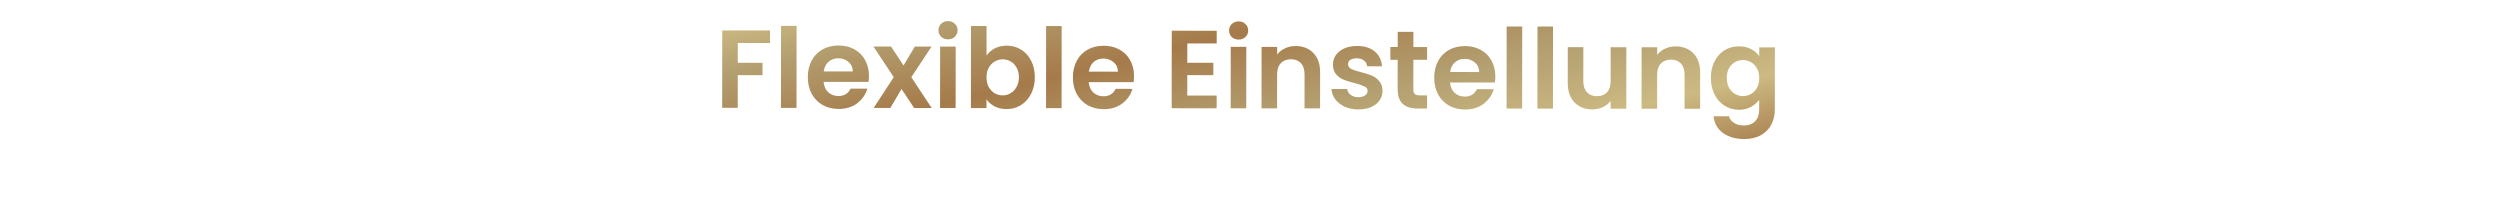
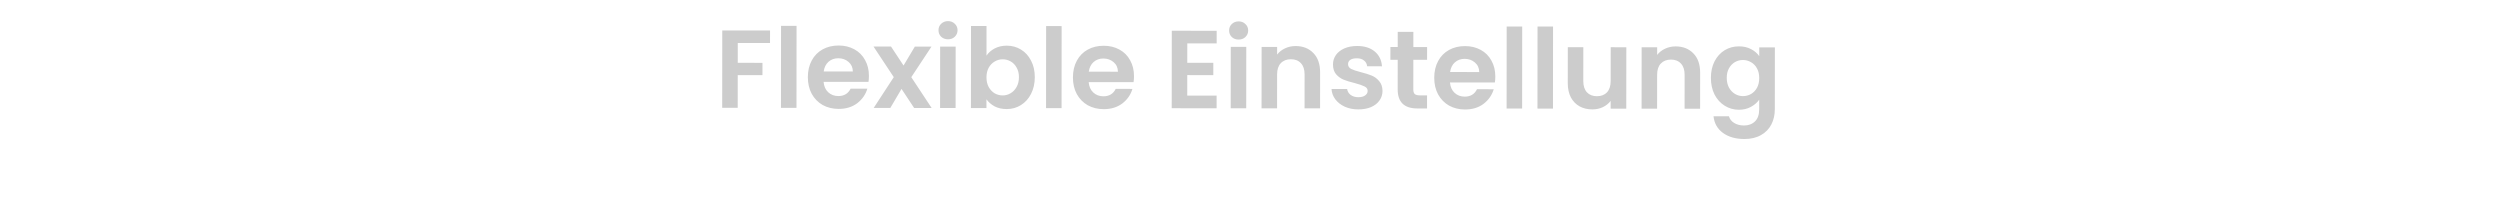
<svg xmlns="http://www.w3.org/2000/svg" width="406" height="33" viewBox="0 0 406 33" fill="none">
-   <path d="M125.054 4.951L125.052 6.985L119.814 6.98L119.811 10.202L123.825 10.205L123.823 12.203L119.809 12.2L119.804 17.51L117.284 17.507L117.296 4.943L125.054 4.951ZM129.361 4.199L129.349 17.519L126.829 17.516L126.841 4.196L129.361 4.199ZM141.114 12.328C141.113 12.688 141.089 13.011 141.041 13.3L133.751 13.293C133.81 14.013 134.062 14.577 134.505 14.985C134.949 15.394 135.495 15.598 136.143 15.599C137.079 15.6 137.745 15.198 138.142 14.395L140.86 14.397C140.571 15.357 140.018 16.148 139.202 16.772C138.385 17.383 137.383 17.688 136.195 17.687C135.235 17.686 134.371 17.475 133.603 17.055C132.848 16.622 132.254 16.015 131.823 15.235C131.404 14.454 131.195 13.554 131.195 12.534C131.196 11.502 131.407 10.597 131.828 9.817C132.249 9.037 132.837 8.438 133.594 8.019C134.35 7.599 135.22 7.39 136.204 7.391C137.152 7.392 137.998 7.597 138.742 8.005C139.497 8.414 140.079 8.997 140.486 9.753C140.905 10.497 141.115 11.355 141.114 12.328ZM138.504 11.605C138.493 10.957 138.259 10.441 137.804 10.056C137.348 9.66 136.79 9.461 136.13 9.461C135.506 9.46 134.978 9.652 134.546 10.035C134.125 10.407 133.867 10.929 133.77 11.601L138.504 11.605ZM148.456 17.536L146.407 14.438L144.586 17.533L141.886 17.53L145.149 12.529L141.859 7.558L144.703 7.561L146.735 10.641L148.573 7.565L151.273 7.567L147.993 12.532L151.3 17.539L148.456 17.536ZM153.957 6.382C153.513 6.381 153.141 6.243 152.842 5.966C152.554 5.678 152.41 5.324 152.411 4.904C152.411 4.484 152.555 4.136 152.844 3.861C153.144 3.573 153.516 3.429 153.96 3.43C154.404 3.43 154.77 3.574 155.058 3.863C155.357 4.139 155.507 4.487 155.507 4.907C155.506 5.327 155.356 5.681 155.056 5.969C154.767 6.244 154.401 6.382 153.957 6.382ZM155.198 7.571L155.189 17.543L152.669 17.54L152.678 7.568L155.198 7.571ZM160.207 9.033C160.531 8.554 160.975 8.164 161.54 7.865C162.116 7.565 162.77 7.416 163.502 7.416C164.354 7.417 165.122 7.628 165.806 8.049C166.501 8.469 167.047 9.07 167.442 9.85C167.849 10.618 168.052 11.513 168.051 12.533C168.05 13.553 167.846 14.459 167.437 15.25C167.04 16.03 166.493 16.635 165.797 17.067C165.113 17.498 164.344 17.713 163.492 17.712C162.748 17.712 162.095 17.567 161.531 17.279C160.979 16.978 160.536 16.594 160.2 16.125L160.199 17.547L157.679 17.545L157.691 4.225L160.211 4.227L160.207 9.033ZM165.477 12.53C165.478 11.93 165.352 11.414 165.101 10.982C164.861 10.538 164.538 10.201 164.13 9.973C163.734 9.745 163.302 9.63 162.834 9.63C162.378 9.629 161.946 9.749 161.538 9.989C161.141 10.216 160.817 10.552 160.565 10.996C160.324 11.44 160.204 11.961 160.203 12.561C160.203 13.161 160.322 13.684 160.562 14.128C160.813 14.572 161.137 14.914 161.533 15.155C161.941 15.383 162.373 15.497 162.829 15.498C163.297 15.498 163.729 15.379 164.125 15.139C164.533 14.899 164.857 14.558 165.098 14.114C165.35 13.67 165.477 13.142 165.477 12.53ZM172.41 4.239L172.398 17.559L169.878 17.556L169.89 4.236L172.41 4.239ZM184.162 12.368C184.162 12.728 184.138 13.052 184.09 13.34L176.8 13.333C176.859 14.053 177.11 14.617 177.554 15.026C177.998 15.434 178.543 15.639 179.191 15.639C180.127 15.64 180.794 15.239 181.191 14.435L183.909 14.438C183.62 15.397 183.067 16.189 182.25 16.812C181.434 17.423 180.431 17.728 179.243 17.727C178.283 17.726 177.42 17.515 176.652 17.095C175.896 16.662 175.303 16.055 174.872 15.275C174.452 14.495 174.243 13.595 174.244 12.575C174.245 11.543 174.456 10.637 174.877 9.857C175.298 9.077 175.886 8.478 176.642 8.059C177.399 7.639 178.269 7.43 179.253 7.431C180.201 7.432 181.047 7.637 181.791 8.046C182.546 8.454 183.128 9.037 183.535 9.793C183.954 10.538 184.163 11.396 184.162 12.368ZM181.553 11.645C181.542 10.997 181.308 10.481 180.853 10.097C180.397 9.7 179.839 9.502 179.179 9.501C178.555 9.501 178.027 9.692 177.595 10.076C177.174 10.447 176.916 10.969 176.819 11.641L181.553 11.645ZM192.816 7.048L192.813 10.198L197.043 10.202L197.041 12.2L192.811 12.196L192.808 15.526L197.578 15.53L197.576 17.582L190.286 17.576L190.298 4.994L197.588 5L197.586 7.052L192.816 7.048ZM201.155 6.426C200.711 6.425 200.339 6.287 200.039 6.011C199.751 5.722 199.608 5.368 199.608 4.948C199.608 4.528 199.753 4.18 200.041 3.905C200.341 3.617 200.713 3.473 201.157 3.474C201.601 3.474 201.967 3.618 202.255 3.907C202.555 4.183 202.704 4.531 202.704 4.951C202.704 5.371 202.553 5.725 202.253 6.013C201.965 6.288 201.599 6.426 201.155 6.426ZM202.395 7.615L202.386 17.587L199.866 17.584L199.875 7.612L202.395 7.615ZM210.411 7.478C211.599 7.479 212.559 7.858 213.29 8.615C214.022 9.36 214.387 10.404 214.385 11.748L214.38 17.598L211.86 17.596L211.865 12.088C211.866 11.296 211.668 10.69 211.273 10.269C210.877 9.837 210.337 9.62 209.653 9.62C208.957 9.619 208.405 9.834 207.997 10.266C207.6 10.686 207.402 11.291 207.401 12.084L207.396 17.591L204.876 17.589L204.885 7.617L207.405 7.619L207.404 8.861C207.74 8.43 208.167 8.094 208.683 7.855C209.211 7.603 209.787 7.478 210.411 7.478ZM220.592 17.766C219.776 17.765 219.044 17.62 218.397 17.332C217.749 17.031 217.233 16.629 216.85 16.124C216.478 15.62 216.275 15.062 216.239 14.45L218.777 14.452C218.825 14.836 219.011 15.154 219.334 15.407C219.67 15.659 220.084 15.785 220.576 15.786C221.056 15.786 221.428 15.691 221.692 15.499C221.968 15.307 222.107 15.061 222.107 14.761C222.107 14.437 221.939 14.197 221.604 14.041C221.28 13.873 220.758 13.692 220.038 13.499C219.294 13.319 218.682 13.132 218.203 12.94C217.735 12.747 217.327 12.453 216.979 12.056C216.644 11.66 216.476 11.126 216.477 10.454C216.477 9.902 216.634 9.398 216.946 8.942C217.271 8.487 217.727 8.127 218.315 7.864C218.916 7.6 219.618 7.469 220.422 7.47C221.61 7.471 222.557 7.772 223.265 8.372C223.972 8.961 224.362 9.759 224.433 10.767L222.021 10.765C221.985 10.369 221.817 10.057 221.518 9.829C221.23 9.588 220.84 9.468 220.348 9.468C219.892 9.467 219.538 9.551 219.286 9.719C219.045 9.886 218.925 10.12 218.925 10.42C218.925 10.756 219.092 11.014 219.428 11.195C219.764 11.363 220.286 11.537 220.994 11.718C221.714 11.899 222.307 12.085 222.775 12.278C223.243 12.47 223.645 12.771 223.98 13.179C224.328 13.575 224.508 14.104 224.519 14.764C224.518 15.339 224.356 15.855 224.031 16.311C223.719 16.767 223.263 17.126 222.662 17.39C222.074 17.641 221.384 17.767 220.592 17.766ZM229.526 9.71L229.522 14.534C229.521 14.87 229.599 15.116 229.755 15.272C229.923 15.416 230.199 15.489 230.583 15.489L231.753 15.49L231.751 17.614L230.167 17.613C228.043 17.611 226.982 16.578 226.984 14.514L226.988 9.708L225.8 9.707L225.802 7.637L226.99 7.638L226.992 5.172L229.53 5.174L229.528 7.64L231.76 7.642L231.758 9.712L229.526 9.71ZM242.838 12.423C242.838 12.783 242.814 13.107 242.765 13.395L235.475 13.388C235.535 14.108 235.786 14.672 236.23 15.08C236.673 15.489 237.219 15.693 237.867 15.694C238.803 15.695 239.47 15.293 239.866 14.49L242.584 14.492C242.295 15.452 241.743 16.244 240.926 16.867C240.11 17.478 239.107 17.783 237.919 17.782C236.959 17.781 236.095 17.57 235.328 17.15C234.572 16.717 233.979 16.11 233.548 15.33C233.128 14.55 232.919 13.649 232.92 12.629C232.921 11.597 233.132 10.691 233.553 9.912C233.973 9.132 234.562 8.533 235.318 8.114C236.075 7.694 236.945 7.485 237.929 7.486C238.877 7.487 239.723 7.692 240.466 8.1C241.222 8.509 241.803 9.092 242.211 9.848C242.63 10.592 242.839 11.451 242.838 12.423ZM240.229 11.7C240.218 11.052 239.984 10.536 239.528 10.152C239.073 9.755 238.515 9.557 237.855 9.556C237.231 9.555 236.703 9.747 236.27 10.13C235.85 10.502 235.592 11.024 235.495 11.696L240.229 11.7ZM247.205 4.309L247.193 17.629L244.673 17.626L244.685 4.306L247.205 4.309ZM252.215 4.313L252.203 17.633L249.683 17.631L249.695 4.311L252.215 4.313ZM264.116 7.672L264.106 17.645L261.568 17.642L261.569 16.382C261.245 16.814 260.819 17.155 260.29 17.407C259.774 17.646 259.21 17.766 258.598 17.765C257.818 17.765 257.128 17.602 256.529 17.277C255.929 16.941 255.455 16.454 255.108 15.818C254.773 15.17 254.605 14.402 254.606 13.514L254.612 7.664L257.132 7.666L257.126 13.156C257.126 13.948 257.323 14.56 257.719 14.992C258.114 15.413 258.654 15.623 259.338 15.624C260.034 15.625 260.58 15.415 260.977 14.995C261.373 14.564 261.572 13.952 261.572 13.16L261.578 7.67L264.116 7.672ZM272.128 7.536C273.316 7.537 274.276 7.916 275.007 8.673C275.738 9.417 276.103 10.462 276.102 11.806L276.097 17.656L273.577 17.653L273.582 12.145C273.583 11.353 273.385 10.747 272.989 10.327C272.594 9.894 272.054 9.678 271.37 9.677C270.674 9.677 270.122 9.892 269.713 10.324C269.317 10.743 269.119 11.349 269.118 12.141L269.113 17.649L266.593 17.647L266.602 7.675L269.122 7.677L269.121 8.919C269.457 8.487 269.884 8.152 270.4 7.912C270.928 7.661 271.504 7.535 272.128 7.536ZM282.408 7.528C283.152 7.528 283.806 7.679 284.37 7.979C284.934 8.268 285.377 8.646 285.701 9.115L285.702 7.693L288.24 7.695L288.231 17.739C288.23 18.663 288.043 19.485 287.671 20.204C287.298 20.936 286.739 21.512 285.995 21.931C285.251 22.362 284.35 22.577 283.294 22.576C281.878 22.575 280.715 22.244 279.803 21.583C278.904 20.922 278.395 20.022 278.276 18.882L280.778 18.884C280.909 19.34 281.191 19.7 281.623 19.965C282.067 20.241 282.6 20.38 283.224 20.38C283.956 20.381 284.551 20.16 285.007 19.716C285.464 19.284 285.692 18.625 285.693 17.737L285.694 16.189C285.37 16.656 284.92 17.046 284.343 17.357C283.779 17.669 283.131 17.824 282.399 17.824C281.559 17.823 280.791 17.606 280.095 17.173C279.4 16.741 278.848 16.134 278.441 15.354C278.046 14.562 277.849 13.655 277.85 12.635C277.851 11.627 278.049 10.733 278.446 9.954C278.855 9.174 279.402 8.575 280.086 8.155C280.782 7.736 281.556 7.527 282.408 7.528ZM285.698 12.679C285.698 12.067 285.579 11.544 285.339 11.112C285.1 10.668 284.776 10.332 284.368 10.103C283.96 9.863 283.522 9.743 283.054 9.742C282.586 9.742 282.154 9.855 281.758 10.083C281.362 10.311 281.038 10.646 280.785 11.09C280.545 11.522 280.424 12.038 280.424 12.638C280.423 13.238 280.543 13.766 280.782 14.222C281.034 14.666 281.358 15.009 281.753 15.249C282.161 15.489 282.593 15.61 283.049 15.61C283.517 15.611 283.955 15.497 284.363 15.269C284.771 15.03 285.096 14.694 285.336 14.262C285.577 13.819 285.697 13.291 285.698 12.679Z" fill="url(#paint0_linear_363_889)" />
  <path d="M125.054 4.951L125.052 6.985L119.814 6.98L119.811 10.202L123.825 10.205L123.823 12.203L119.809 12.2L119.804 17.51L117.284 17.507L117.296 4.943L125.054 4.951ZM129.361 4.199L129.349 17.519L126.829 17.516L126.841 4.196L129.361 4.199ZM141.114 12.328C141.113 12.688 141.089 13.011 141.041 13.3L133.751 13.293C133.81 14.013 134.062 14.577 134.505 14.985C134.949 15.394 135.495 15.598 136.143 15.599C137.079 15.6 137.745 15.198 138.142 14.395L140.86 14.397C140.571 15.357 140.018 16.148 139.202 16.772C138.385 17.383 137.383 17.688 136.195 17.687C135.235 17.686 134.371 17.475 133.603 17.055C132.848 16.622 132.254 16.015 131.823 15.235C131.404 14.454 131.195 13.554 131.195 12.534C131.196 11.502 131.407 10.597 131.828 9.817C132.249 9.037 132.837 8.438 133.594 8.019C134.35 7.599 135.22 7.39 136.204 7.391C137.152 7.392 137.998 7.597 138.742 8.005C139.497 8.414 140.079 8.997 140.486 9.753C140.905 10.497 141.115 11.355 141.114 12.328ZM138.504 11.605C138.493 10.957 138.259 10.441 137.804 10.056C137.348 9.66 136.79 9.461 136.13 9.461C135.506 9.46 134.978 9.652 134.546 10.035C134.125 10.407 133.867 10.929 133.77 11.601L138.504 11.605ZM148.456 17.536L146.407 14.438L144.586 17.533L141.886 17.53L145.149 12.529L141.859 7.558L144.703 7.561L146.735 10.641L148.573 7.565L151.273 7.567L147.993 12.532L151.3 17.539L148.456 17.536ZM153.957 6.382C153.513 6.381 153.141 6.243 152.842 5.966C152.554 5.678 152.41 5.324 152.411 4.904C152.411 4.484 152.555 4.136 152.844 3.861C153.144 3.573 153.516 3.429 153.96 3.43C154.404 3.43 154.77 3.574 155.058 3.863C155.357 4.139 155.507 4.487 155.507 4.907C155.506 5.327 155.356 5.681 155.056 5.969C154.767 6.244 154.401 6.382 153.957 6.382ZM155.198 7.571L155.189 17.543L152.669 17.54L152.678 7.568L155.198 7.571ZM160.207 9.033C160.531 8.554 160.975 8.164 161.54 7.865C162.116 7.565 162.77 7.416 163.502 7.416C164.354 7.417 165.122 7.628 165.806 8.049C166.501 8.469 167.047 9.07 167.442 9.85C167.849 10.618 168.052 11.513 168.051 12.533C168.05 13.553 167.846 14.459 167.437 15.25C167.04 16.03 166.493 16.635 165.797 17.067C165.113 17.498 164.344 17.713 163.492 17.712C162.748 17.712 162.095 17.567 161.531 17.279C160.979 16.978 160.536 16.594 160.2 16.125L160.199 17.547L157.679 17.545L157.691 4.225L160.211 4.227L160.207 9.033ZM165.477 12.53C165.478 11.93 165.352 11.414 165.101 10.982C164.861 10.538 164.538 10.201 164.13 9.973C163.734 9.745 163.302 9.63 162.834 9.63C162.378 9.629 161.946 9.749 161.538 9.989C161.141 10.216 160.817 10.552 160.565 10.996C160.324 11.44 160.204 11.961 160.203 12.561C160.203 13.161 160.322 13.684 160.562 14.128C160.813 14.572 161.137 14.914 161.533 15.155C161.941 15.383 162.373 15.497 162.829 15.498C163.297 15.498 163.729 15.379 164.125 15.139C164.533 14.899 164.857 14.558 165.098 14.114C165.35 13.67 165.477 13.142 165.477 12.53ZM172.41 4.239L172.398 17.559L169.878 17.556L169.89 4.236L172.41 4.239ZM184.162 12.368C184.162 12.728 184.138 13.052 184.09 13.34L176.8 13.333C176.859 14.053 177.11 14.617 177.554 15.026C177.998 15.434 178.543 15.639 179.191 15.639C180.127 15.64 180.794 15.239 181.191 14.435L183.909 14.438C183.62 15.397 183.067 16.189 182.25 16.812C181.434 17.423 180.431 17.728 179.243 17.727C178.283 17.726 177.42 17.515 176.652 17.095C175.896 16.662 175.303 16.055 174.872 15.275C174.452 14.495 174.243 13.595 174.244 12.575C174.245 11.543 174.456 10.637 174.877 9.857C175.298 9.077 175.886 8.478 176.642 8.059C177.399 7.639 178.269 7.43 179.253 7.431C180.201 7.432 181.047 7.637 181.791 8.046C182.546 8.454 183.128 9.037 183.535 9.793C183.954 10.538 184.163 11.396 184.162 12.368ZM181.553 11.645C181.542 10.997 181.308 10.481 180.853 10.097C180.397 9.7 179.839 9.502 179.179 9.501C178.555 9.501 178.027 9.692 177.595 10.076C177.174 10.447 176.916 10.969 176.819 11.641L181.553 11.645ZM192.816 7.048L192.813 10.198L197.043 10.202L197.041 12.2L192.811 12.196L192.808 15.526L197.578 15.53L197.576 17.582L190.286 17.576L190.298 4.994L197.588 5L197.586 7.052L192.816 7.048ZM201.155 6.426C200.711 6.425 200.339 6.287 200.039 6.011C199.751 5.722 199.608 5.368 199.608 4.948C199.608 4.528 199.753 4.18 200.041 3.905C200.341 3.617 200.713 3.473 201.157 3.474C201.601 3.474 201.967 3.618 202.255 3.907C202.555 4.183 202.704 4.531 202.704 4.951C202.704 5.371 202.553 5.725 202.253 6.013C201.965 6.288 201.599 6.426 201.155 6.426ZM202.395 7.615L202.386 17.587L199.866 17.584L199.875 7.612L202.395 7.615ZM210.411 7.478C211.599 7.479 212.559 7.858 213.29 8.615C214.022 9.36 214.387 10.404 214.385 11.748L214.38 17.598L211.86 17.596L211.865 12.088C211.866 11.296 211.668 10.69 211.273 10.269C210.877 9.837 210.337 9.62 209.653 9.62C208.957 9.619 208.405 9.834 207.997 10.266C207.6 10.686 207.402 11.291 207.401 12.084L207.396 17.591L204.876 17.589L204.885 7.617L207.405 7.619L207.404 8.861C207.74 8.43 208.167 8.094 208.683 7.855C209.211 7.603 209.787 7.478 210.411 7.478ZM220.592 17.766C219.776 17.765 219.044 17.62 218.397 17.332C217.749 17.031 217.233 16.629 216.85 16.124C216.478 15.62 216.275 15.062 216.239 14.45L218.777 14.452C218.825 14.836 219.011 15.154 219.334 15.407C219.67 15.659 220.084 15.785 220.576 15.786C221.056 15.786 221.428 15.691 221.692 15.499C221.968 15.307 222.107 15.061 222.107 14.761C222.107 14.437 221.939 14.197 221.604 14.041C221.28 13.873 220.758 13.692 220.038 13.499C219.294 13.319 218.682 13.132 218.203 12.94C217.735 12.747 217.327 12.453 216.979 12.056C216.644 11.66 216.476 11.126 216.477 10.454C216.477 9.902 216.634 9.398 216.946 8.942C217.271 8.487 217.727 8.127 218.315 7.864C218.916 7.6 219.618 7.469 220.422 7.47C221.61 7.471 222.557 7.772 223.265 8.372C223.972 8.961 224.362 9.759 224.433 10.767L222.021 10.765C221.985 10.369 221.817 10.057 221.518 9.829C221.23 9.588 220.84 9.468 220.348 9.468C219.892 9.467 219.538 9.551 219.286 9.719C219.045 9.886 218.925 10.12 218.925 10.42C218.925 10.756 219.092 11.014 219.428 11.195C219.764 11.363 220.286 11.537 220.994 11.718C221.714 11.899 222.307 12.085 222.775 12.278C223.243 12.47 223.645 12.771 223.98 13.179C224.328 13.575 224.508 14.104 224.519 14.764C224.518 15.339 224.356 15.855 224.031 16.311C223.719 16.767 223.263 17.126 222.662 17.39C222.074 17.641 221.384 17.767 220.592 17.766ZM229.526 9.71L229.522 14.534C229.521 14.87 229.599 15.116 229.755 15.272C229.923 15.416 230.199 15.489 230.583 15.489L231.753 15.49L231.751 17.614L230.167 17.613C228.043 17.611 226.982 16.578 226.984 14.514L226.988 9.708L225.8 9.707L225.802 7.637L226.99 7.638L226.992 5.172L229.53 5.174L229.528 7.64L231.76 7.642L231.758 9.712L229.526 9.71ZM242.838 12.423C242.838 12.783 242.814 13.107 242.765 13.395L235.475 13.388C235.535 14.108 235.786 14.672 236.23 15.08C236.673 15.489 237.219 15.693 237.867 15.694C238.803 15.695 239.47 15.293 239.866 14.49L242.584 14.492C242.295 15.452 241.743 16.244 240.926 16.867C240.11 17.478 239.107 17.783 237.919 17.782C236.959 17.781 236.095 17.57 235.328 17.15C234.572 16.717 233.979 16.11 233.548 15.33C233.128 14.55 232.919 13.649 232.92 12.629C232.921 11.597 233.132 10.691 233.553 9.912C233.973 9.132 234.562 8.533 235.318 8.114C236.075 7.694 236.945 7.485 237.929 7.486C238.877 7.487 239.723 7.692 240.466 8.1C241.222 8.509 241.803 9.092 242.211 9.848C242.63 10.592 242.839 11.451 242.838 12.423ZM240.229 11.7C240.218 11.052 239.984 10.536 239.528 10.152C239.073 9.755 238.515 9.557 237.855 9.556C237.231 9.555 236.703 9.747 236.27 10.13C235.85 10.502 235.592 11.024 235.495 11.696L240.229 11.7ZM247.205 4.309L247.193 17.629L244.673 17.626L244.685 4.306L247.205 4.309ZM252.215 4.313L252.203 17.633L249.683 17.631L249.695 4.311L252.215 4.313ZM264.116 7.672L264.106 17.645L261.568 17.642L261.569 16.382C261.245 16.814 260.819 17.155 260.29 17.407C259.774 17.646 259.21 17.766 258.598 17.765C257.818 17.765 257.128 17.602 256.529 17.277C255.929 16.941 255.455 16.454 255.108 15.818C254.773 15.17 254.605 14.402 254.606 13.514L254.612 7.664L257.132 7.666L257.126 13.156C257.126 13.948 257.323 14.56 257.719 14.992C258.114 15.413 258.654 15.623 259.338 15.624C260.034 15.625 260.58 15.415 260.977 14.995C261.373 14.564 261.572 13.952 261.572 13.16L261.578 7.67L264.116 7.672ZM272.128 7.536C273.316 7.537 274.276 7.916 275.007 8.673C275.738 9.417 276.103 10.462 276.102 11.806L276.097 17.656L273.577 17.653L273.582 12.145C273.583 11.353 273.385 10.747 272.989 10.327C272.594 9.894 272.054 9.678 271.37 9.677C270.674 9.677 270.122 9.892 269.713 10.324C269.317 10.743 269.119 11.349 269.118 12.141L269.113 17.649L266.593 17.647L266.602 7.675L269.122 7.677L269.121 8.919C269.457 8.487 269.884 8.152 270.4 7.912C270.928 7.661 271.504 7.535 272.128 7.536ZM282.408 7.528C283.152 7.528 283.806 7.679 284.37 7.979C284.934 8.268 285.377 8.646 285.701 9.115L285.702 7.693L288.24 7.695L288.231 17.739C288.23 18.663 288.043 19.485 287.671 20.204C287.298 20.936 286.739 21.512 285.995 21.931C285.251 22.362 284.35 22.577 283.294 22.576C281.878 22.575 280.715 22.244 279.803 21.583C278.904 20.922 278.395 20.022 278.276 18.882L280.778 18.884C280.909 19.34 281.191 19.7 281.623 19.965C282.067 20.241 282.6 20.38 283.224 20.38C283.956 20.381 284.551 20.16 285.007 19.716C285.464 19.284 285.692 18.625 285.693 17.737L285.694 16.189C285.37 16.656 284.92 17.046 284.343 17.357C283.779 17.669 283.131 17.824 282.399 17.824C281.559 17.823 280.791 17.606 280.095 17.173C279.4 16.741 278.848 16.134 278.441 15.354C278.046 14.562 277.849 13.655 277.85 12.635C277.851 11.627 278.049 10.733 278.446 9.954C278.855 9.174 279.402 8.575 280.086 8.155C280.782 7.736 281.556 7.527 282.408 7.528ZM285.698 12.679C285.698 12.067 285.579 11.544 285.339 11.112C285.1 10.668 284.776 10.332 284.368 10.103C283.96 9.863 283.522 9.743 283.054 9.742C282.586 9.742 282.154 9.855 281.758 10.083C281.362 10.311 281.038 10.646 280.785 11.09C280.545 11.522 280.424 12.038 280.424 12.638C280.423 13.238 280.543 13.766 280.782 14.222C281.034 14.666 281.358 15.009 281.753 15.249C282.161 15.489 282.593 15.61 283.049 15.61C283.517 15.611 283.955 15.497 284.363 15.269C284.771 15.03 285.096 14.694 285.336 14.262C285.577 13.819 285.697 13.291 285.698 12.679Z" fill="black" fill-opacity="0.2" />
  <defs>
    <linearGradient id="paint0_linear_363_889" x1="454.252" y1="-95.919" x2="472.979" y2="-18.056" gradientUnits="userSpaceOnUse">
      <stop offset="0.094" stop-color="#CF995D" />
      <stop offset="0.228" stop-color="#FFE8A3" />
      <stop offset="0.325" stop-color="#E0C78C" />
      <stop offset="0.49" stop-color="#CF995D" />
      <stop offset="0.67" stop-color="#E0C78C" />
      <stop offset="0.825" stop-color="#FFE8A3" />
      <stop offset="0.974" stop-color="#CF995D" />
    </linearGradient>
  </defs>
</svg>